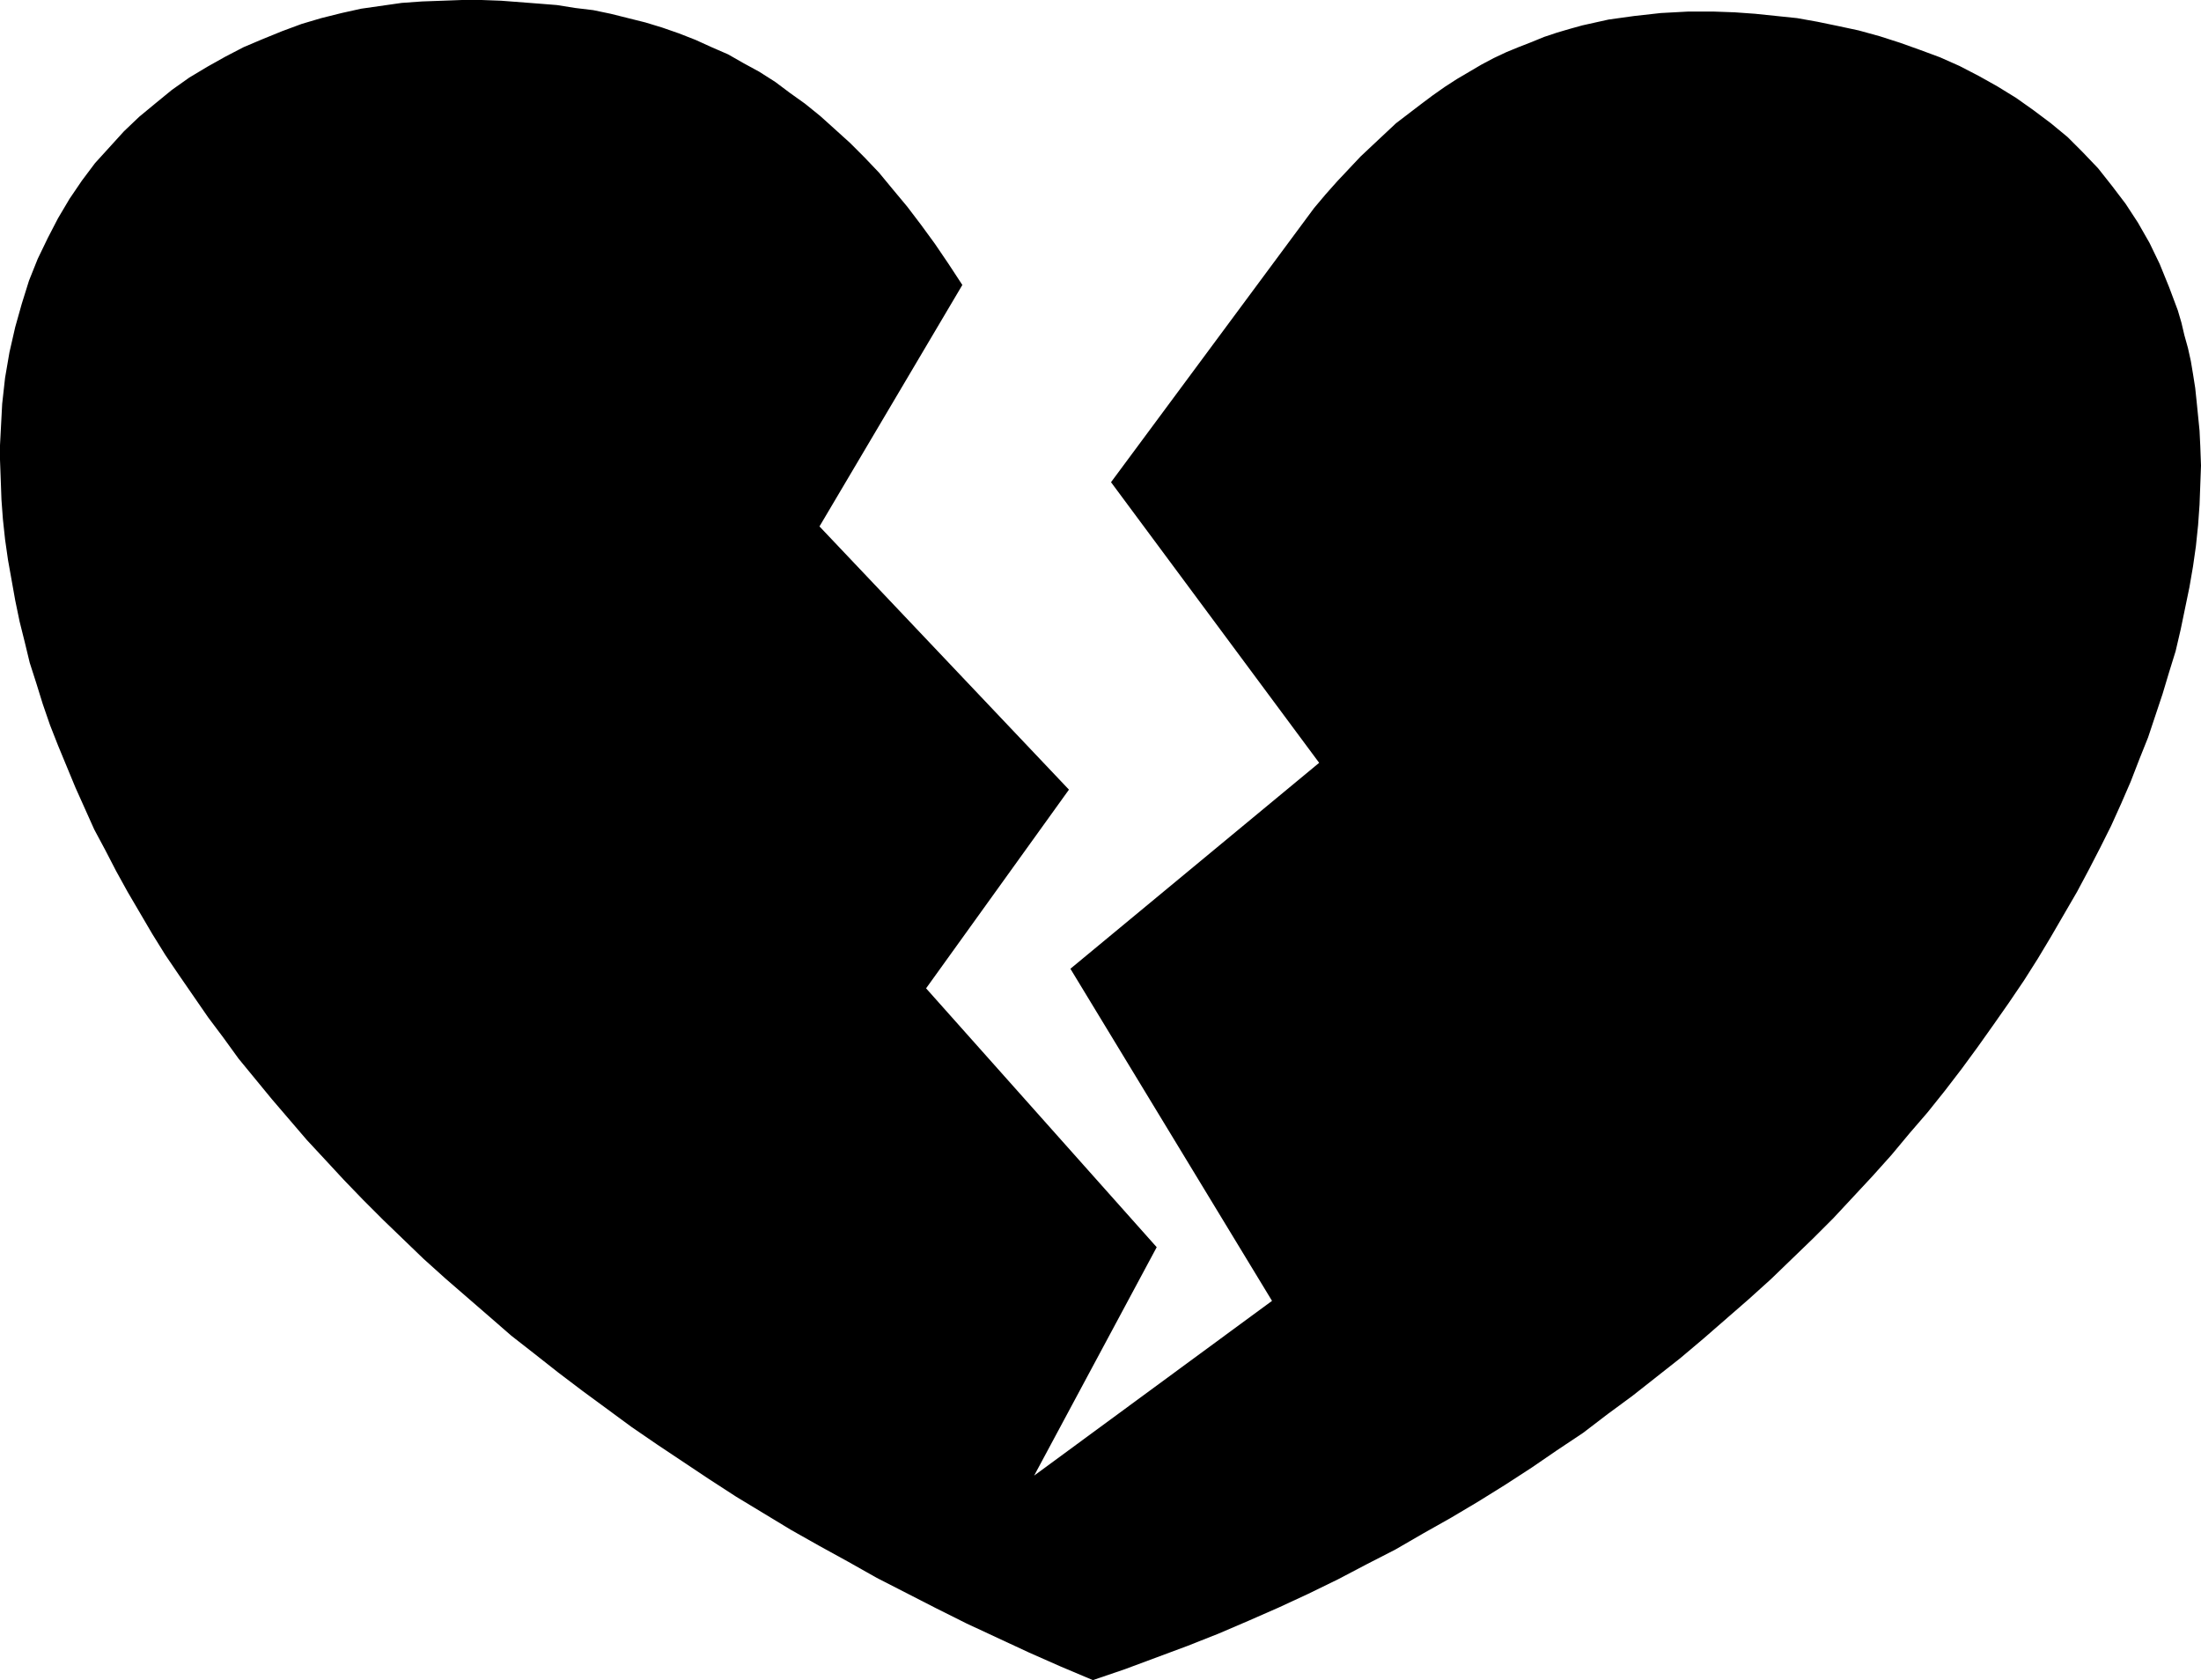
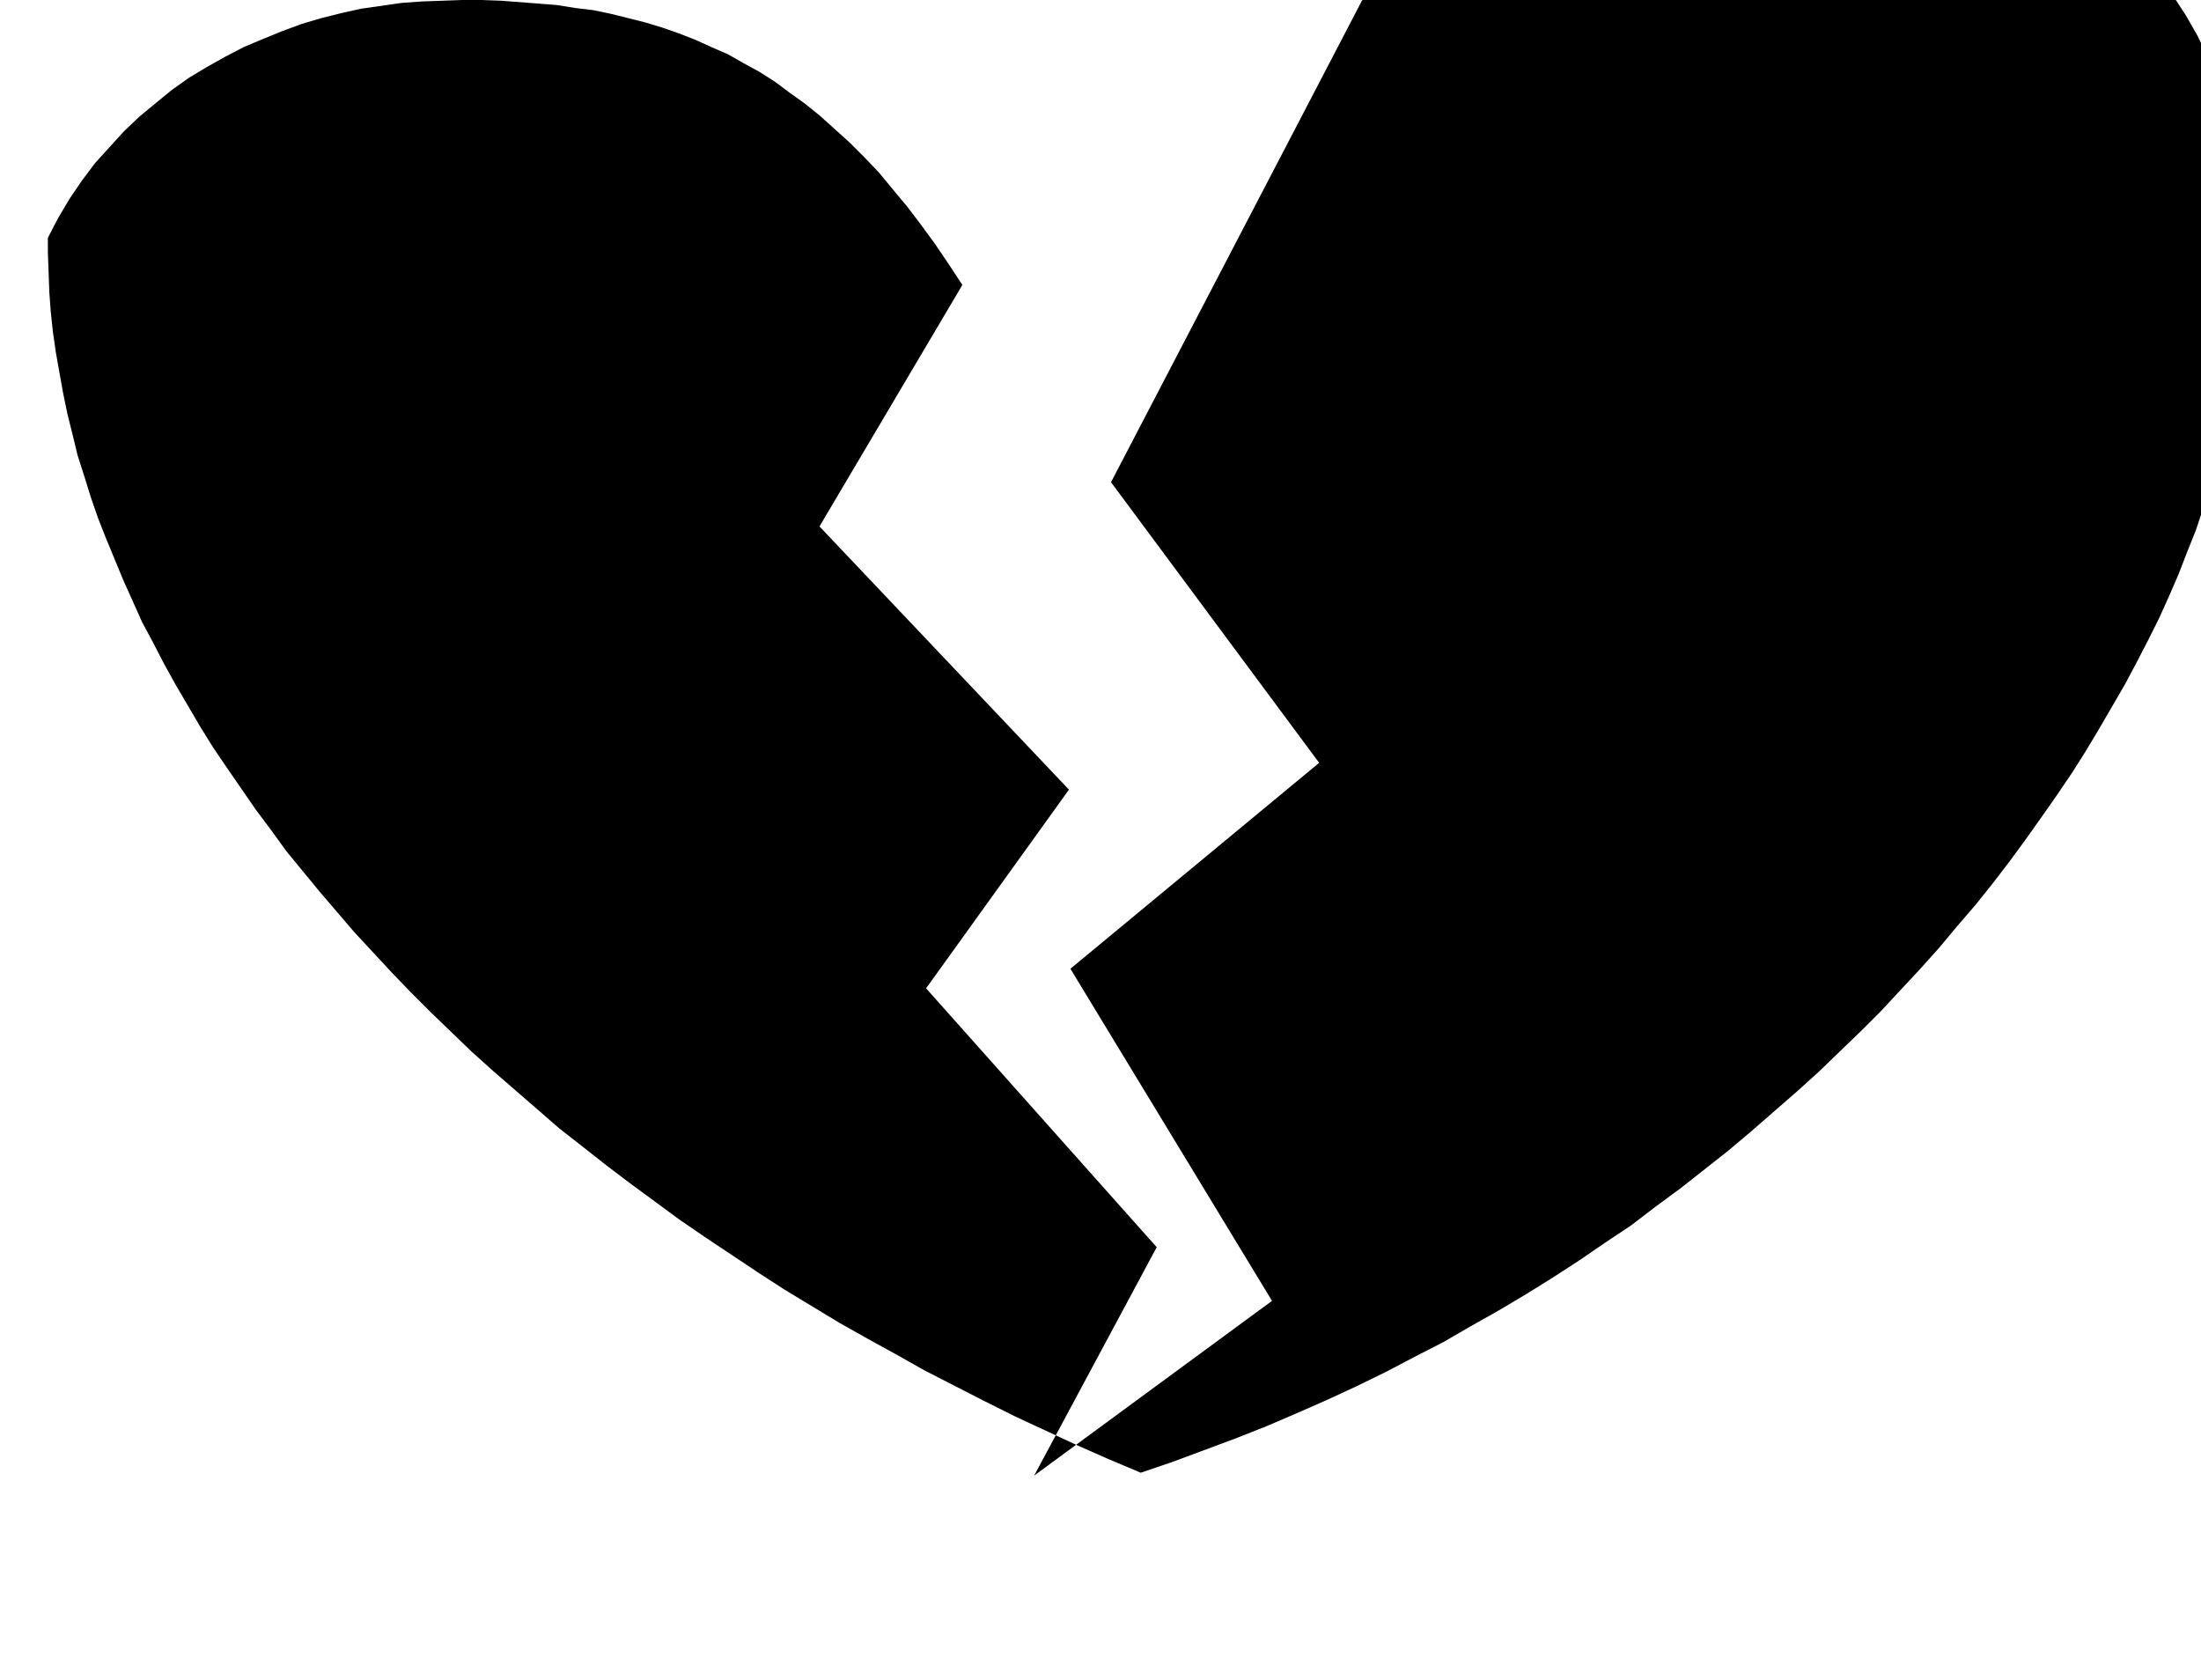
<svg xmlns="http://www.w3.org/2000/svg" xmlns:ns1="http://sodipodi.sourceforge.net/DTD/sodipodi-0.dtd" xmlns:ns2="http://www.inkscape.org/namespaces/inkscape" version="1.0" width="129.766mm" height="99.043mm" id="svg1" ns1:docname="Heart - Broken 3.wmf">
  <ns1:namedview id="namedview1" pagecolor="#ffffff" bordercolor="#000000" borderopacity="0.25" ns2:showpageshadow="2" ns2:pageopacity="0.0" ns2:pagecheckerboard="0" ns2:deskcolor="#d1d1d1" ns2:document-units="mm" />
  <defs id="defs1">
    <pattern id="WMFhbasepattern" patternUnits="userSpaceOnUse" width="6" height="6" x="0" y="0" />
  </defs>
-   <path style="fill:#000000;fill-opacity:1;fill-rule:evenodd;stroke:none" d="m 247.571,107.438 46.379,62.524 -55.429,45.883 44.925,73.995 -53.005,38.936 27.31,-50.892 -51.389,-57.677 31.835,-44.268 -55.59,-58.647 31.835,-53.8 -3.07,-4.685 -3.07,-4.524 -3.07,-4.201 -3.07,-4.039 -3.232,-3.877 -3.07,-3.716 -3.232,-3.393 -3.232,-3.231 -3.394,-3.07 -3.232,-2.908 -3.394,-2.747 -3.394,-2.423 -3.232,-2.423 -3.555,-2.262 -3.555,-1.939 -3.394,-1.939 -3.717,-1.616 -3.555,-1.616 -3.717,-1.454 -3.717,-1.292 -3.717,-1.131 -3.878,-0.969 -3.878,-0.969 -3.878,-0.808 -4.04,-0.485 -4.04,-0.646 -4.04,-0.323 -4.202,-0.323 -4.202,-0.323 L 107.302,0 h -4.363 l -4.363,0.162 -4.525,0.162 -4.525,0.323 -4.525,0.646 -4.525,0.646 -4.363,0.969 -4.525,1.131 -4.363,1.292 -4.363,1.616 -4.363,1.777 -4.202,1.777 -4.04,2.1 -4.04,2.262 -4.04,2.423 -3.878,2.747 -3.555,2.908 -3.717,3.07 -3.394,3.231 -3.232,3.554 -3.232,3.554 -2.909,3.877 -2.747,4.039 -2.586,4.362 -2.262,4.362 L 8.403,57.677 6.464,62.524 4.848,67.694 3.394,72.864 2.101,78.519 1.131,84.173 0.485,89.989 0.323,93.059 0.162,96.129 0,99.198 v 3.231 l 0.162,4.362 0.162,4.524 0.323,4.362 0.485,4.524 0.646,4.524 0.808,4.524 0.808,4.524 0.97,4.685 1.131,4.524 1.131,4.685 1.454,4.524 1.454,4.685 1.616,4.685 1.778,4.524 1.939,4.685 1.939,4.685 2.101,4.685 2.101,4.685 2.424,4.524 2.424,4.685 2.586,4.685 2.747,4.685 2.747,4.685 2.909,4.685 3.07,4.524 3.232,4.685 3.232,4.685 3.394,4.524 3.394,4.685 3.717,4.524 3.717,4.524 3.878,4.524 3.878,4.524 4.202,4.524 4.04,4.362 4.363,4.524 4.363,4.362 4.525,4.362 4.525,4.362 4.848,4.362 4.848,4.201 4.848,4.201 5.01,4.362 5.171,4.039 5.333,4.201 5.333,4.039 5.494,4.039 5.494,4.039 5.656,3.877 11.635,7.755 5.979,3.877 6.141,3.716 6.141,3.716 6.302,3.554 6.464,3.554 6.302,3.554 6.626,3.393 6.626,3.393 6.787,3.393 6.949,3.231 6.949,3.231 6.949,3.07 7.272,3.07 7.11,-2.423 6.949,-2.585 6.949,-2.585 6.949,-2.747 6.787,-2.908 6.626,-2.908 6.626,-3.07 6.626,-3.231 6.464,-3.393 6.302,-3.231 6.141,-3.554 6.302,-3.554 5.979,-3.554 5.979,-3.716 5.979,-3.877 5.656,-3.877 5.818,-3.877 5.494,-4.201 5.494,-4.039 5.333,-4.201 5.333,-4.201 5.171,-4.362 5.01,-4.362 5.01,-4.362 5.01,-4.524 4.686,-4.524 4.686,-4.524 4.525,-4.524 4.363,-4.685 4.363,-4.685 4.202,-4.685 4.04,-4.847 4.04,-4.685 3.878,-4.847 3.717,-4.847 3.555,-4.847 3.555,-5.008 3.394,-4.847 3.394,-5.008 3.07,-4.847 2.909,-4.847 2.909,-5.008 2.909,-5.008 2.586,-4.847 2.586,-5.008 2.424,-4.847 2.262,-5.008 2.101,-4.847 1.939,-5.008 1.939,-4.847 1.616,-4.847 1.616,-4.847 1.454,-4.847 1.454,-4.685 1.131,-4.847 0.97,-4.685 0.97,-4.685 0.808,-4.685 0.646,-4.524 0.485,-4.685 0.323,-4.524 0.162,-4.362 0.162,-4.362 -0.162,-4.362 -0.162,-3.393 -0.323,-3.231 -0.323,-3.231 -0.323,-3.07 -0.485,-3.07 -0.485,-2.908 -0.646,-2.908 -0.808,-2.908 -0.646,-2.747 -0.808,-2.747 -1.939,-5.17 -2.101,-5.17 -2.262,-4.685 -2.586,-4.524 -2.747,-4.201 -3.07,-4.039 -3.07,-3.877 -3.394,-3.554 -3.394,-3.393 -3.717,-3.07 -3.878,-2.908 -3.878,-2.747 -4.202,-2.585 -4.04,-2.262 -4.363,-2.262 -4.363,-1.939 -4.363,-1.616 -4.525,-1.616 -4.525,-1.454 -4.686,-1.292 -4.525,-0.969 -4.686,-0.969 -4.525,-0.808 -4.686,-0.485 -4.686,-0.485 -4.525,-0.323 -4.525,-0.162 h -5.979 l -5.979,0.323 -5.818,0.646 -5.818,0.808 -2.909,0.646 -2.909,0.646 -2.909,0.808 -2.747,0.808 -2.909,0.969 -2.747,1.131 -2.909,1.131 -2.747,1.131 -2.747,1.292 -2.747,1.454 -5.494,3.231 -2.747,1.777 -2.747,1.939 -2.586,1.939 -2.747,2.1 -2.747,2.1 -2.586,2.423 -2.586,2.423 -2.747,2.585 -2.586,2.747 -2.586,2.747 -2.586,2.908 -2.586,3.07 z" id="path1" />
+   <path style="fill:#000000;fill-opacity:1;fill-rule:evenodd;stroke:none" d="m 247.571,107.438 46.379,62.524 -55.429,45.883 44.925,73.995 -53.005,38.936 27.31,-50.892 -51.389,-57.677 31.835,-44.268 -55.59,-58.647 31.835,-53.8 -3.07,-4.685 -3.07,-4.524 -3.07,-4.201 -3.07,-4.039 -3.232,-3.877 -3.07,-3.716 -3.232,-3.393 -3.232,-3.231 -3.394,-3.07 -3.232,-2.908 -3.394,-2.747 -3.394,-2.423 -3.232,-2.423 -3.555,-2.262 -3.555,-1.939 -3.394,-1.939 -3.717,-1.616 -3.555,-1.616 -3.717,-1.454 -3.717,-1.292 -3.717,-1.131 -3.878,-0.969 -3.878,-0.969 -3.878,-0.808 -4.04,-0.485 -4.04,-0.646 -4.04,-0.323 -4.202,-0.323 -4.202,-0.323 L 107.302,0 h -4.363 l -4.363,0.162 -4.525,0.162 -4.525,0.323 -4.525,0.646 -4.525,0.646 -4.363,0.969 -4.525,1.131 -4.363,1.292 -4.363,1.616 -4.363,1.777 -4.202,1.777 -4.04,2.1 -4.04,2.262 -4.04,2.423 -3.878,2.747 -3.555,2.908 -3.717,3.07 -3.394,3.231 -3.232,3.554 -3.232,3.554 -2.909,3.877 -2.747,4.039 -2.586,4.362 -2.262,4.362 v 3.231 l 0.162,4.362 0.162,4.524 0.323,4.362 0.485,4.524 0.646,4.524 0.808,4.524 0.808,4.524 0.97,4.685 1.131,4.524 1.131,4.685 1.454,4.524 1.454,4.685 1.616,4.685 1.778,4.524 1.939,4.685 1.939,4.685 2.101,4.685 2.101,4.685 2.424,4.524 2.424,4.685 2.586,4.685 2.747,4.685 2.747,4.685 2.909,4.685 3.07,4.524 3.232,4.685 3.232,4.685 3.394,4.524 3.394,4.685 3.717,4.524 3.717,4.524 3.878,4.524 3.878,4.524 4.202,4.524 4.04,4.362 4.363,4.524 4.363,4.362 4.525,4.362 4.525,4.362 4.848,4.362 4.848,4.201 4.848,4.201 5.01,4.362 5.171,4.039 5.333,4.201 5.333,4.039 5.494,4.039 5.494,4.039 5.656,3.877 11.635,7.755 5.979,3.877 6.141,3.716 6.141,3.716 6.302,3.554 6.464,3.554 6.302,3.554 6.626,3.393 6.626,3.393 6.787,3.393 6.949,3.231 6.949,3.231 6.949,3.07 7.272,3.07 7.11,-2.423 6.949,-2.585 6.949,-2.585 6.949,-2.747 6.787,-2.908 6.626,-2.908 6.626,-3.07 6.626,-3.231 6.464,-3.393 6.302,-3.231 6.141,-3.554 6.302,-3.554 5.979,-3.554 5.979,-3.716 5.979,-3.877 5.656,-3.877 5.818,-3.877 5.494,-4.201 5.494,-4.039 5.333,-4.201 5.333,-4.201 5.171,-4.362 5.01,-4.362 5.01,-4.362 5.01,-4.524 4.686,-4.524 4.686,-4.524 4.525,-4.524 4.363,-4.685 4.363,-4.685 4.202,-4.685 4.04,-4.847 4.04,-4.685 3.878,-4.847 3.717,-4.847 3.555,-4.847 3.555,-5.008 3.394,-4.847 3.394,-5.008 3.07,-4.847 2.909,-4.847 2.909,-5.008 2.909,-5.008 2.586,-4.847 2.586,-5.008 2.424,-4.847 2.262,-5.008 2.101,-4.847 1.939,-5.008 1.939,-4.847 1.616,-4.847 1.616,-4.847 1.454,-4.847 1.454,-4.685 1.131,-4.847 0.97,-4.685 0.97,-4.685 0.808,-4.685 0.646,-4.524 0.485,-4.685 0.323,-4.524 0.162,-4.362 0.162,-4.362 -0.162,-4.362 -0.162,-3.393 -0.323,-3.231 -0.323,-3.231 -0.323,-3.07 -0.485,-3.07 -0.485,-2.908 -0.646,-2.908 -0.808,-2.908 -0.646,-2.747 -0.808,-2.747 -1.939,-5.17 -2.101,-5.17 -2.262,-4.685 -2.586,-4.524 -2.747,-4.201 -3.07,-4.039 -3.07,-3.877 -3.394,-3.554 -3.394,-3.393 -3.717,-3.07 -3.878,-2.908 -3.878,-2.747 -4.202,-2.585 -4.04,-2.262 -4.363,-2.262 -4.363,-1.939 -4.363,-1.616 -4.525,-1.616 -4.525,-1.454 -4.686,-1.292 -4.525,-0.969 -4.686,-0.969 -4.525,-0.808 -4.686,-0.485 -4.686,-0.485 -4.525,-0.323 -4.525,-0.162 h -5.979 l -5.979,0.323 -5.818,0.646 -5.818,0.808 -2.909,0.646 -2.909,0.646 -2.909,0.808 -2.747,0.808 -2.909,0.969 -2.747,1.131 -2.909,1.131 -2.747,1.131 -2.747,1.292 -2.747,1.454 -5.494,3.231 -2.747,1.777 -2.747,1.939 -2.586,1.939 -2.747,2.1 -2.747,2.1 -2.586,2.423 -2.586,2.423 -2.747,2.585 -2.586,2.747 -2.586,2.747 -2.586,2.908 -2.586,3.07 z" id="path1" />
</svg>